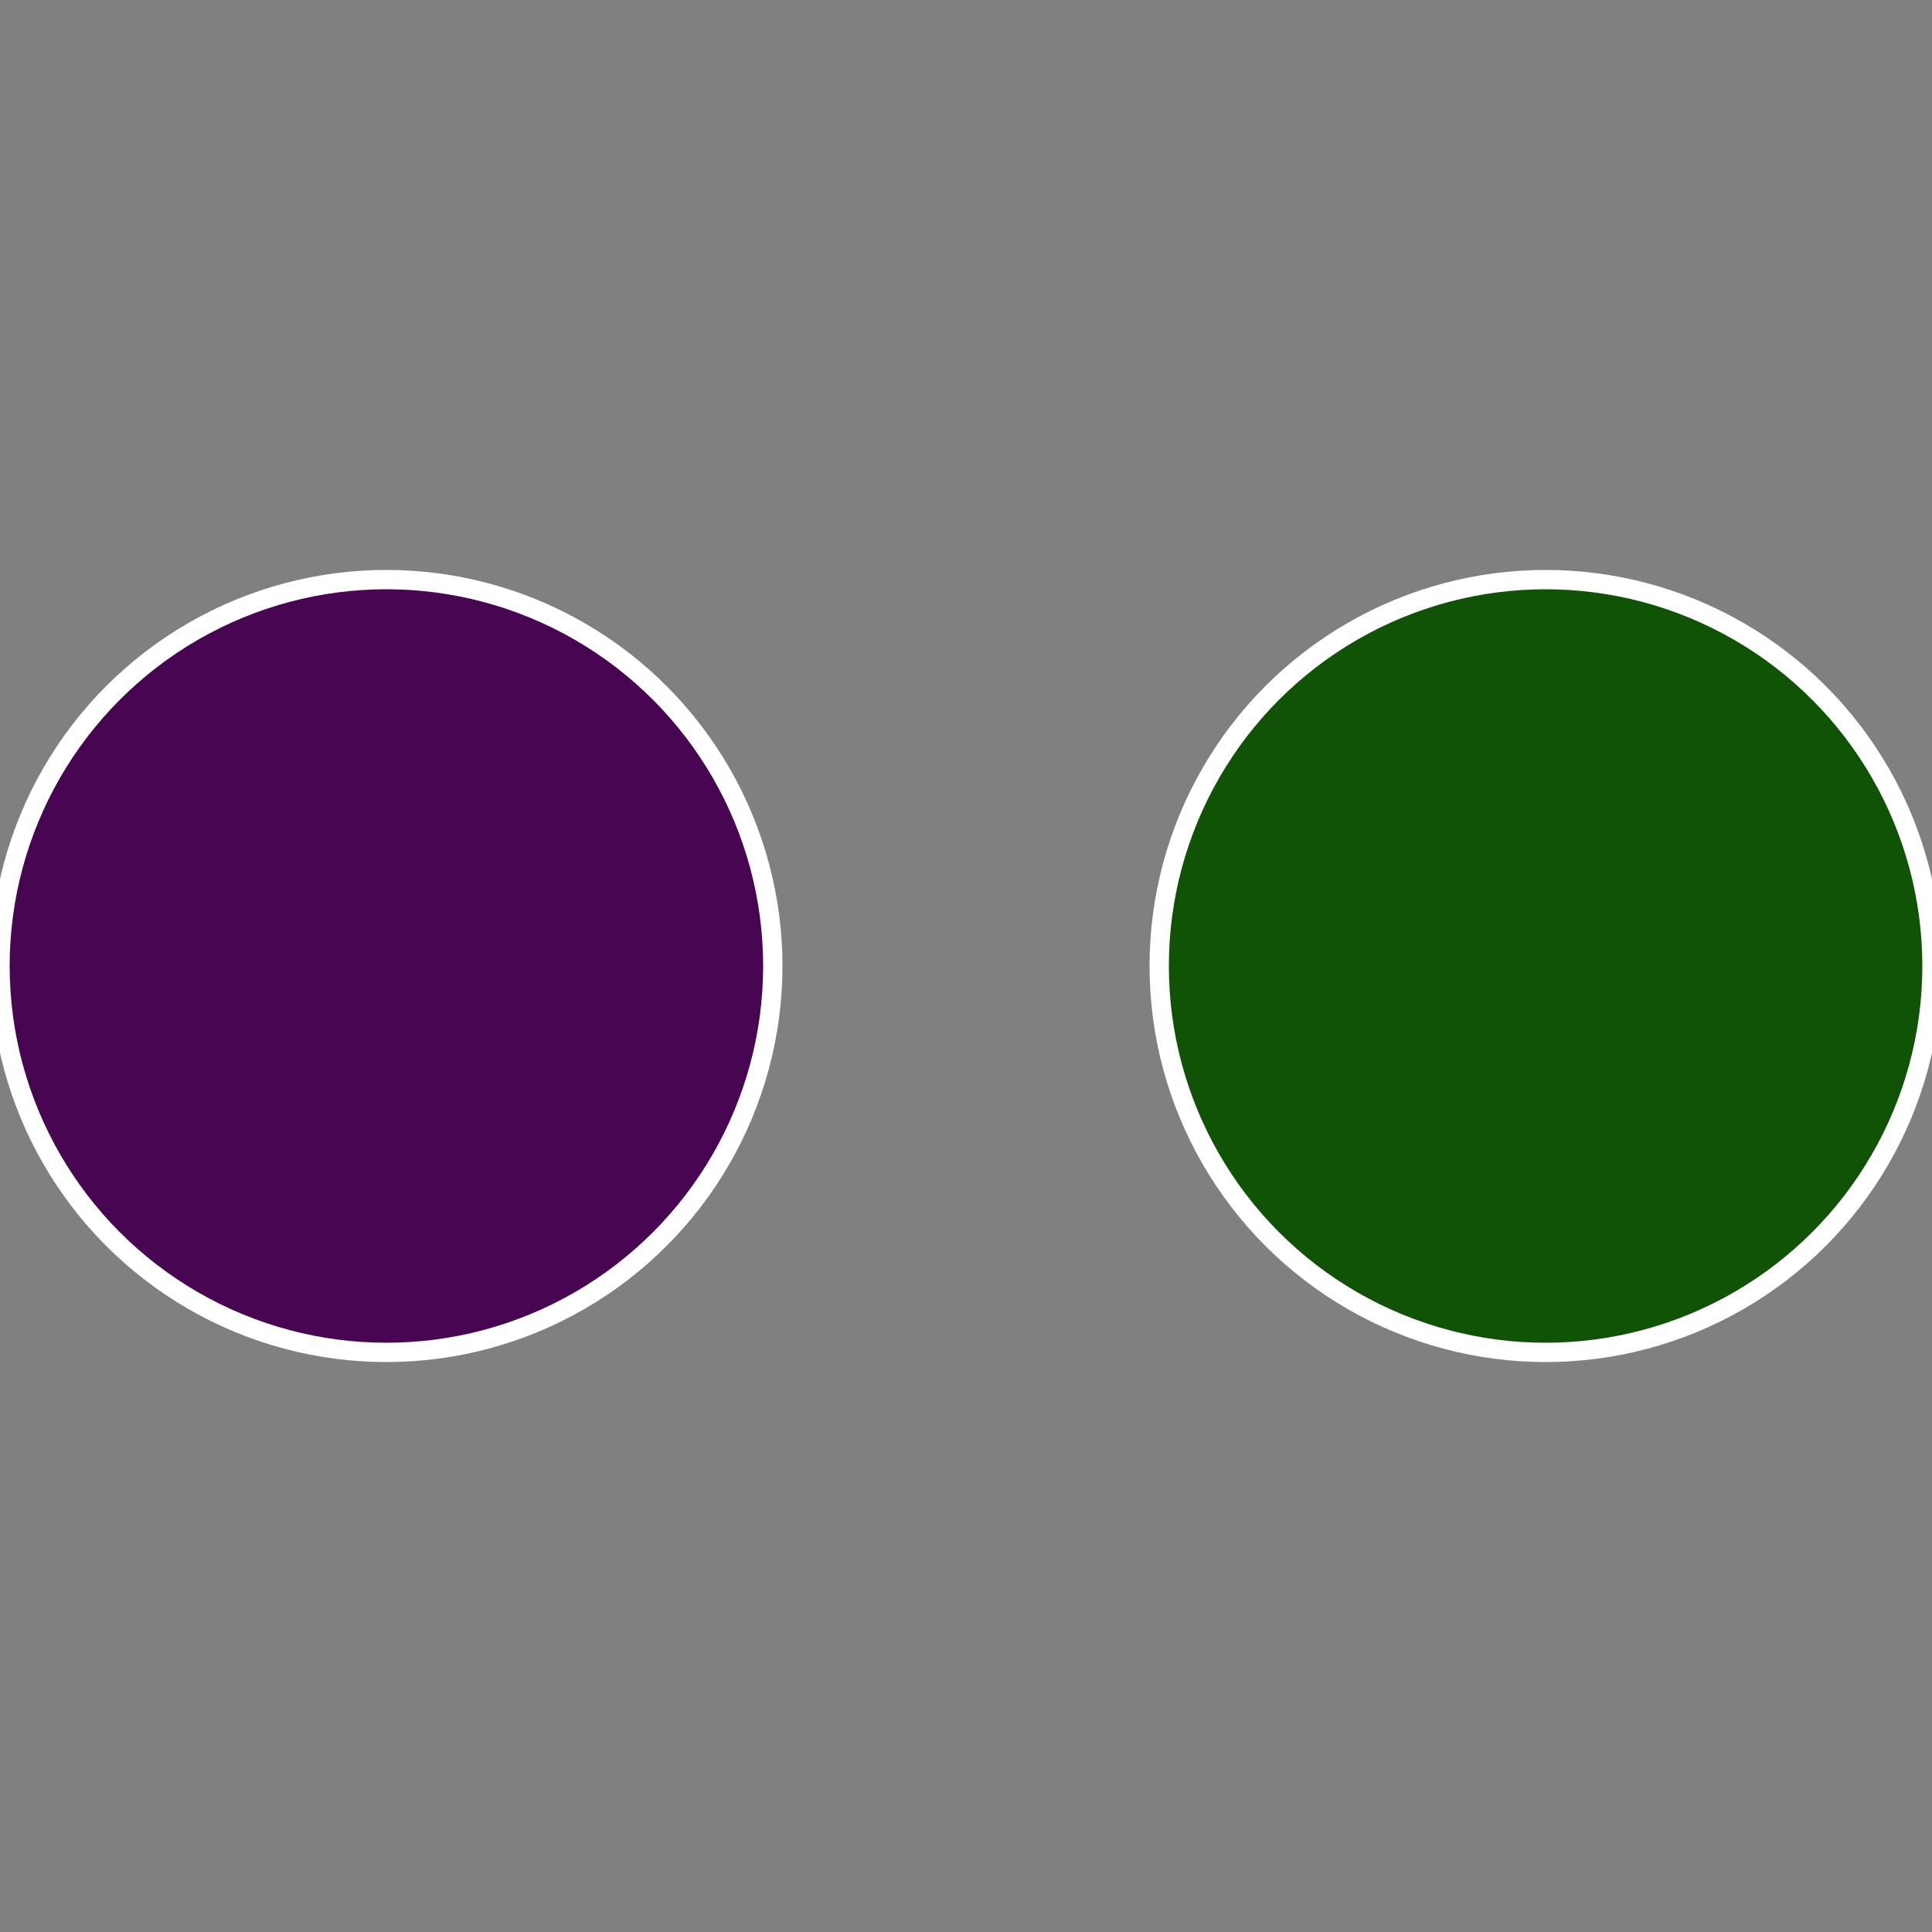
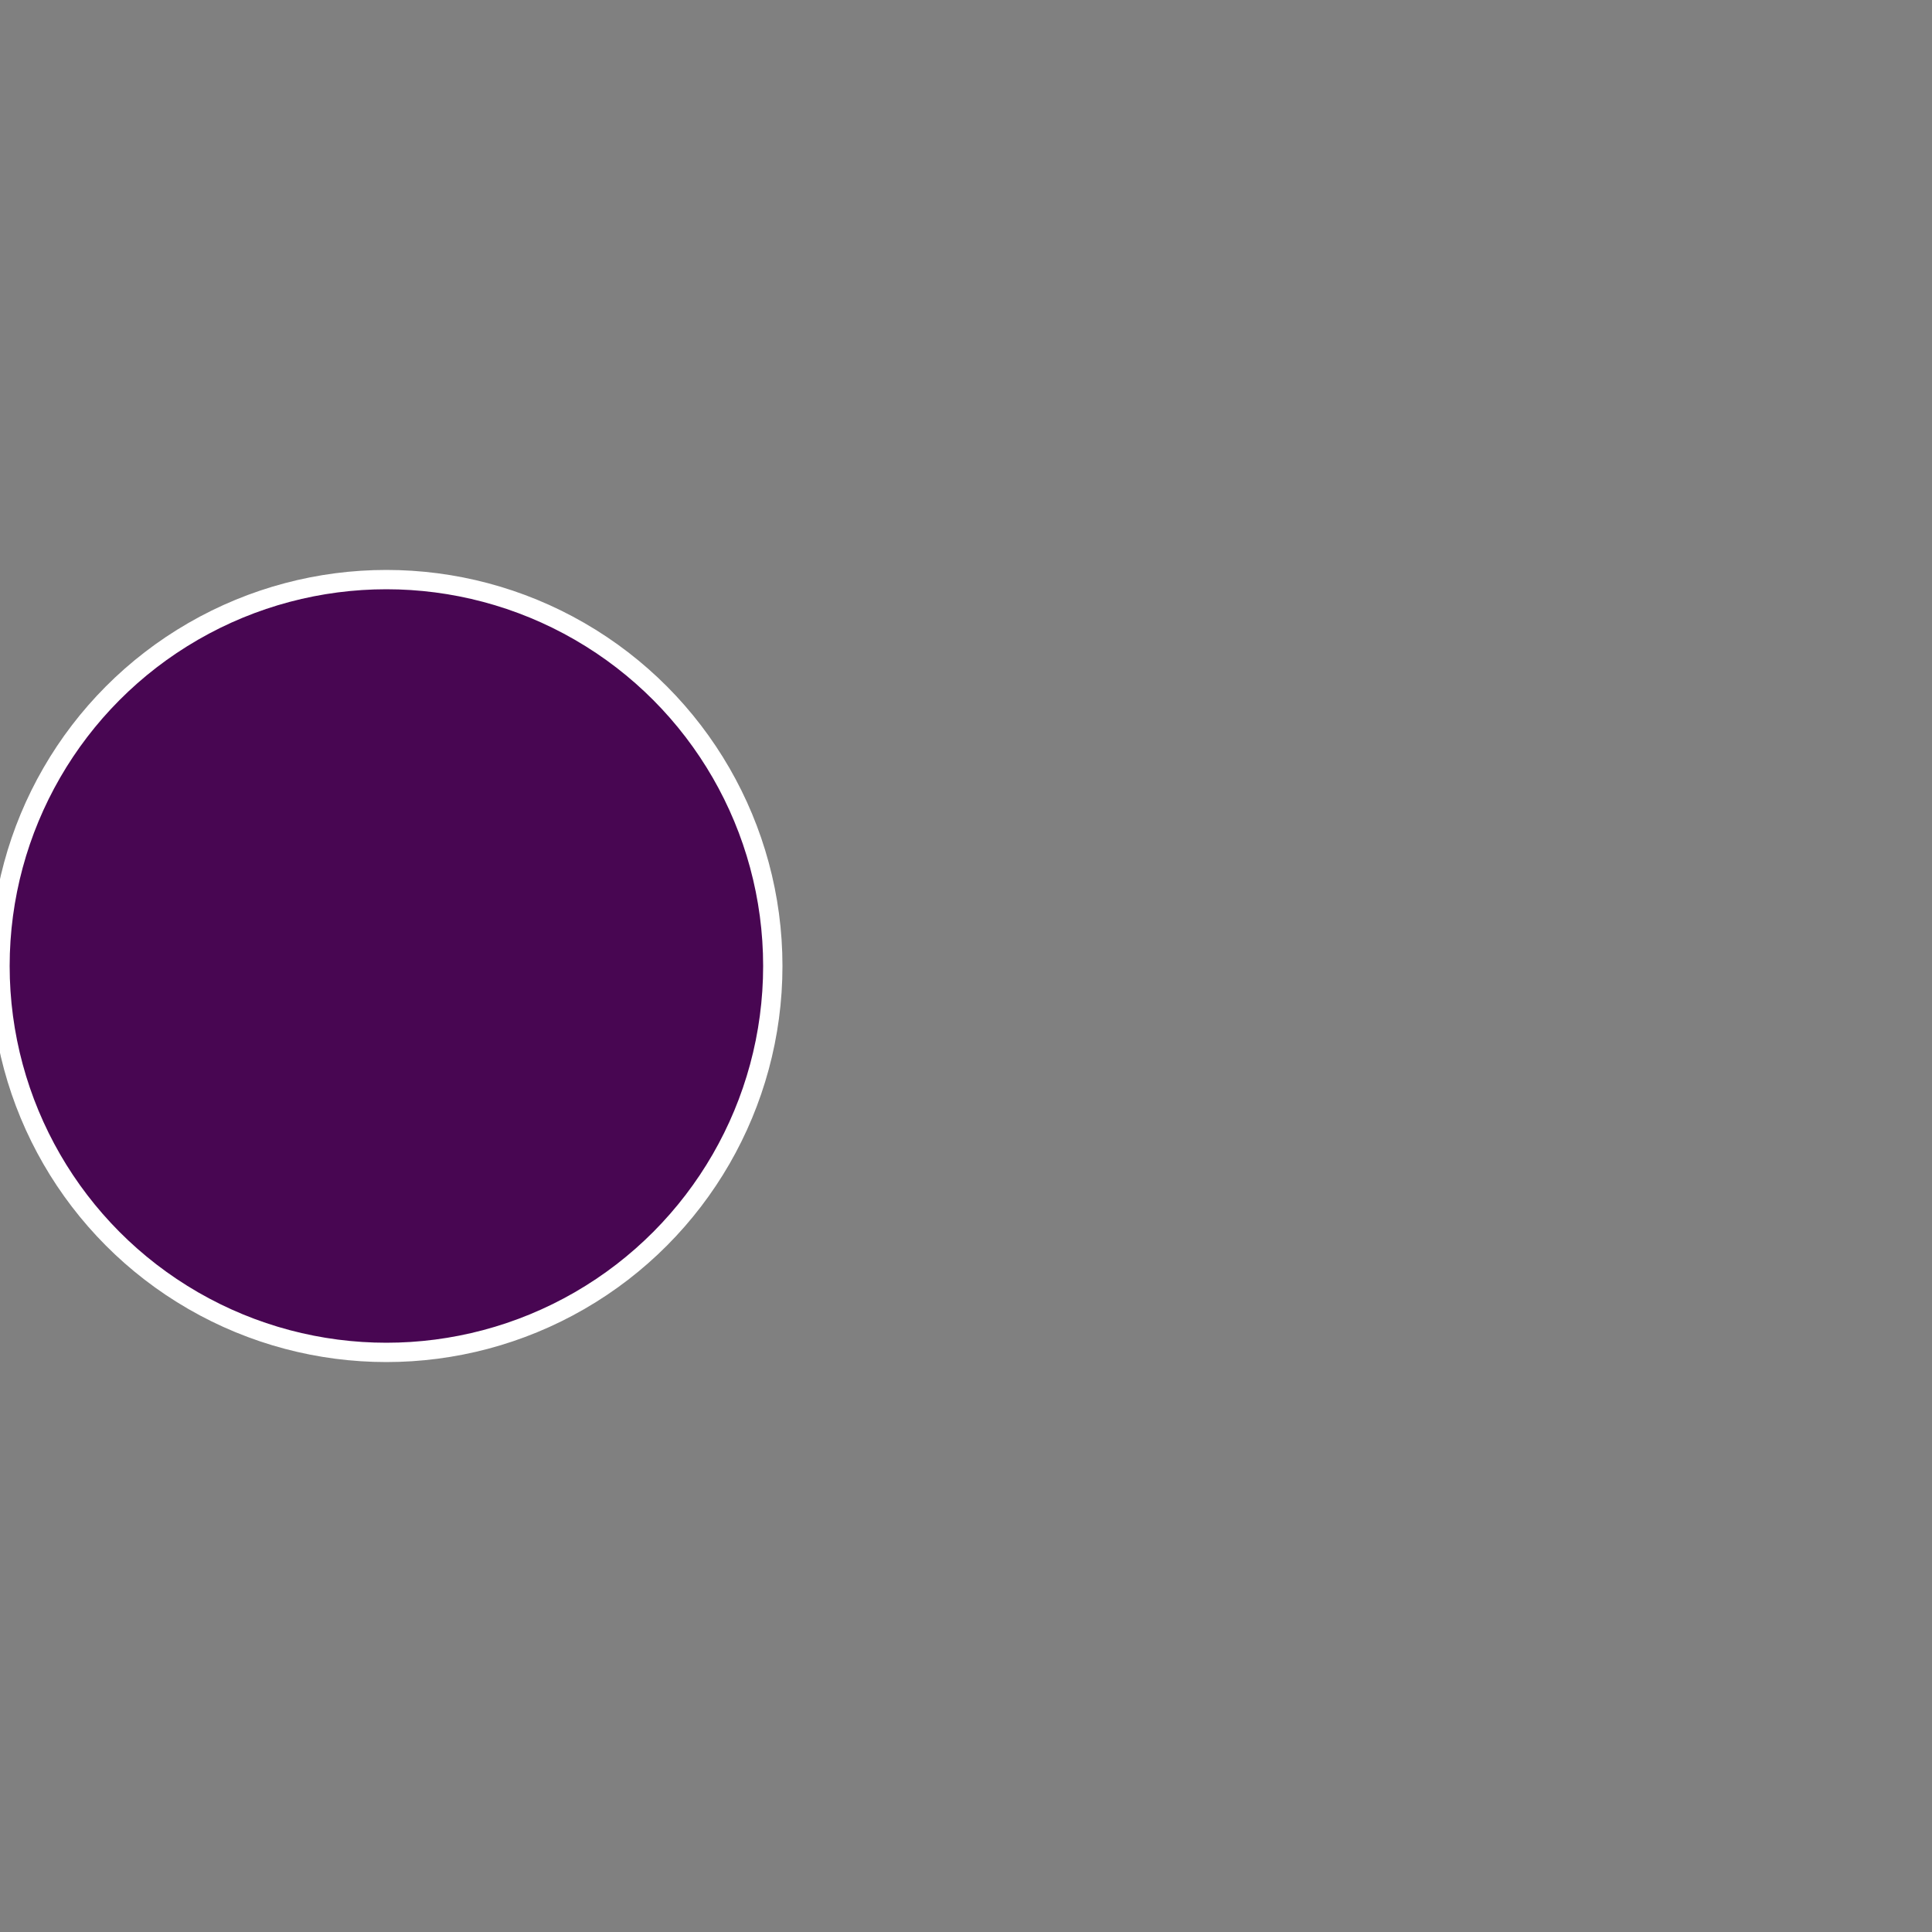
<svg xmlns="http://www.w3.org/2000/svg" width="500" height="500" viewBox="-1 -1 2 2">
  <rect x="-1" y="-1" width="2" height="2" fill="#808080" stroke="none" />
-   <circle cx="0.6" cy="0" r="0.4" fill="#105206" stroke="#fff" stroke-width="1%" />
  <circle cx="-0.6" cy="7.3478807948841E-17" r="0.4" fill="#480652" stroke="#fff" stroke-width="1%" />
</svg>